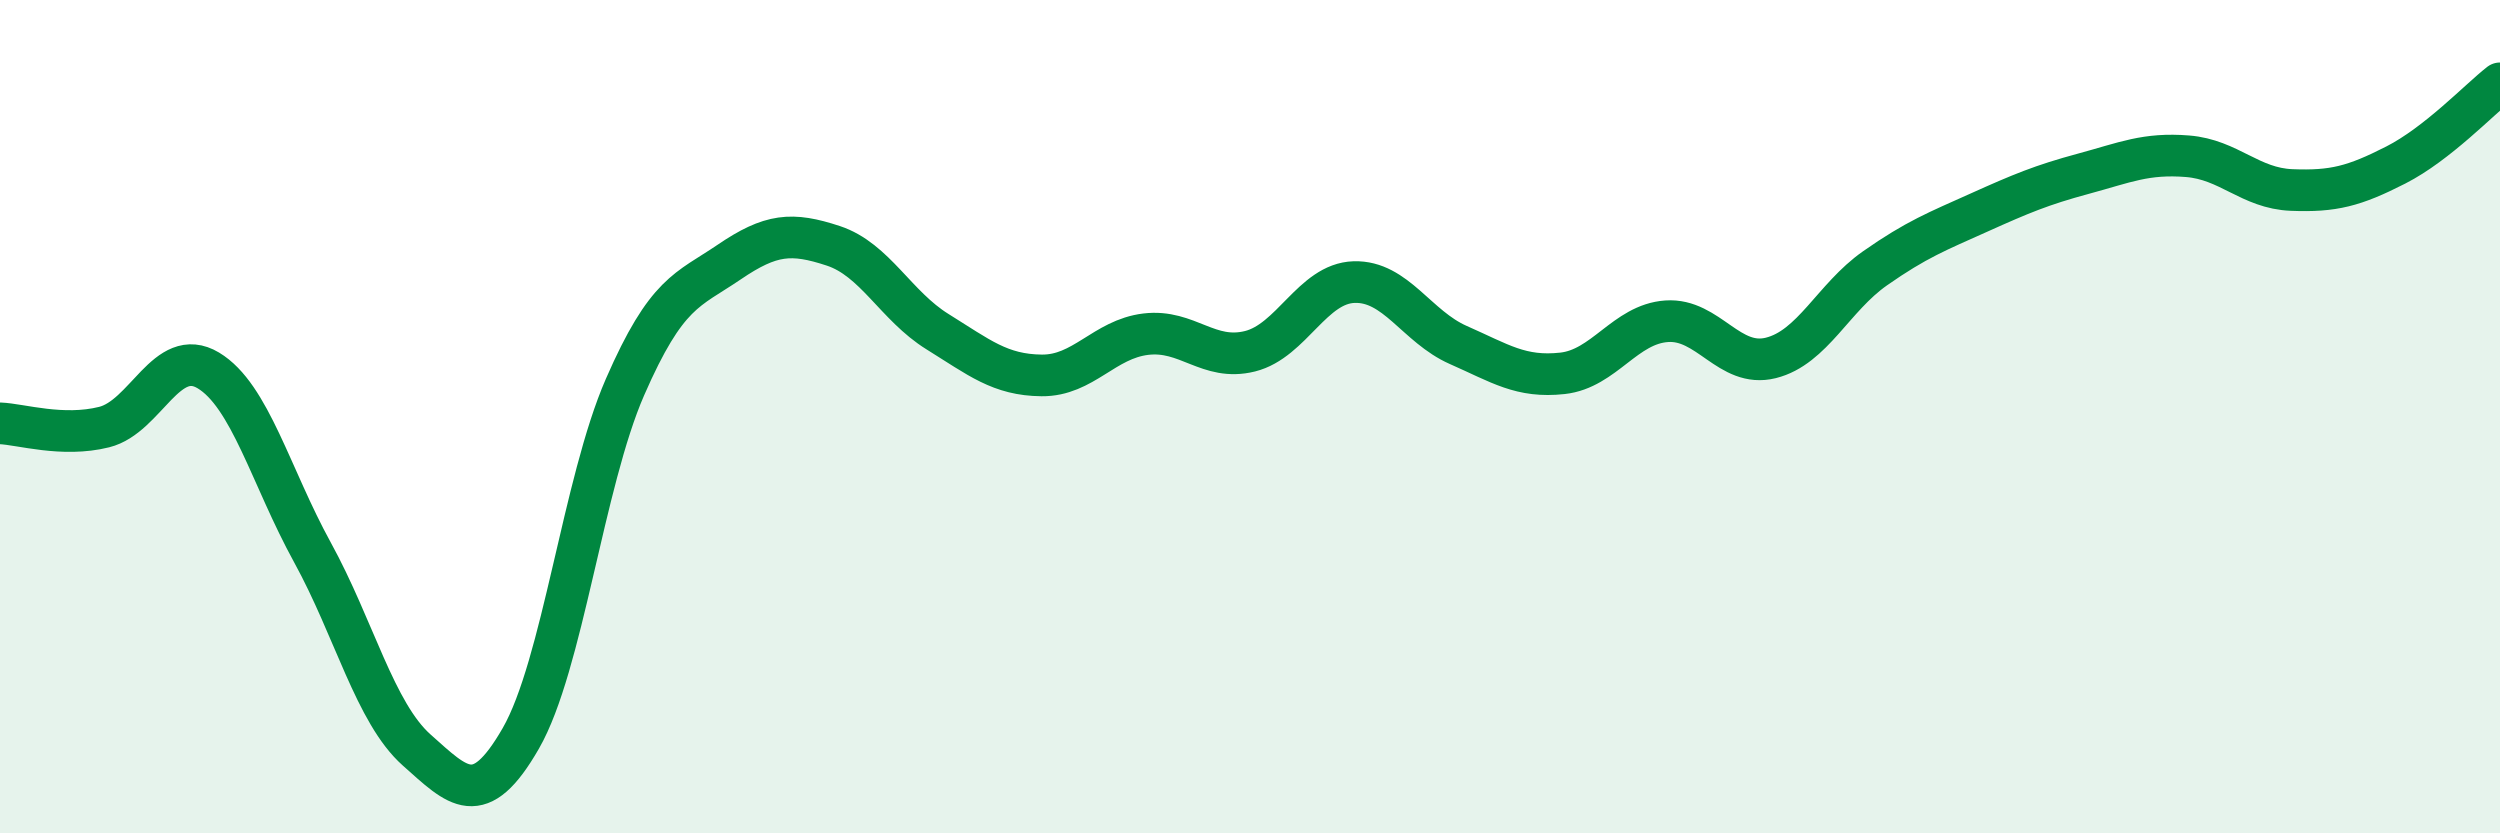
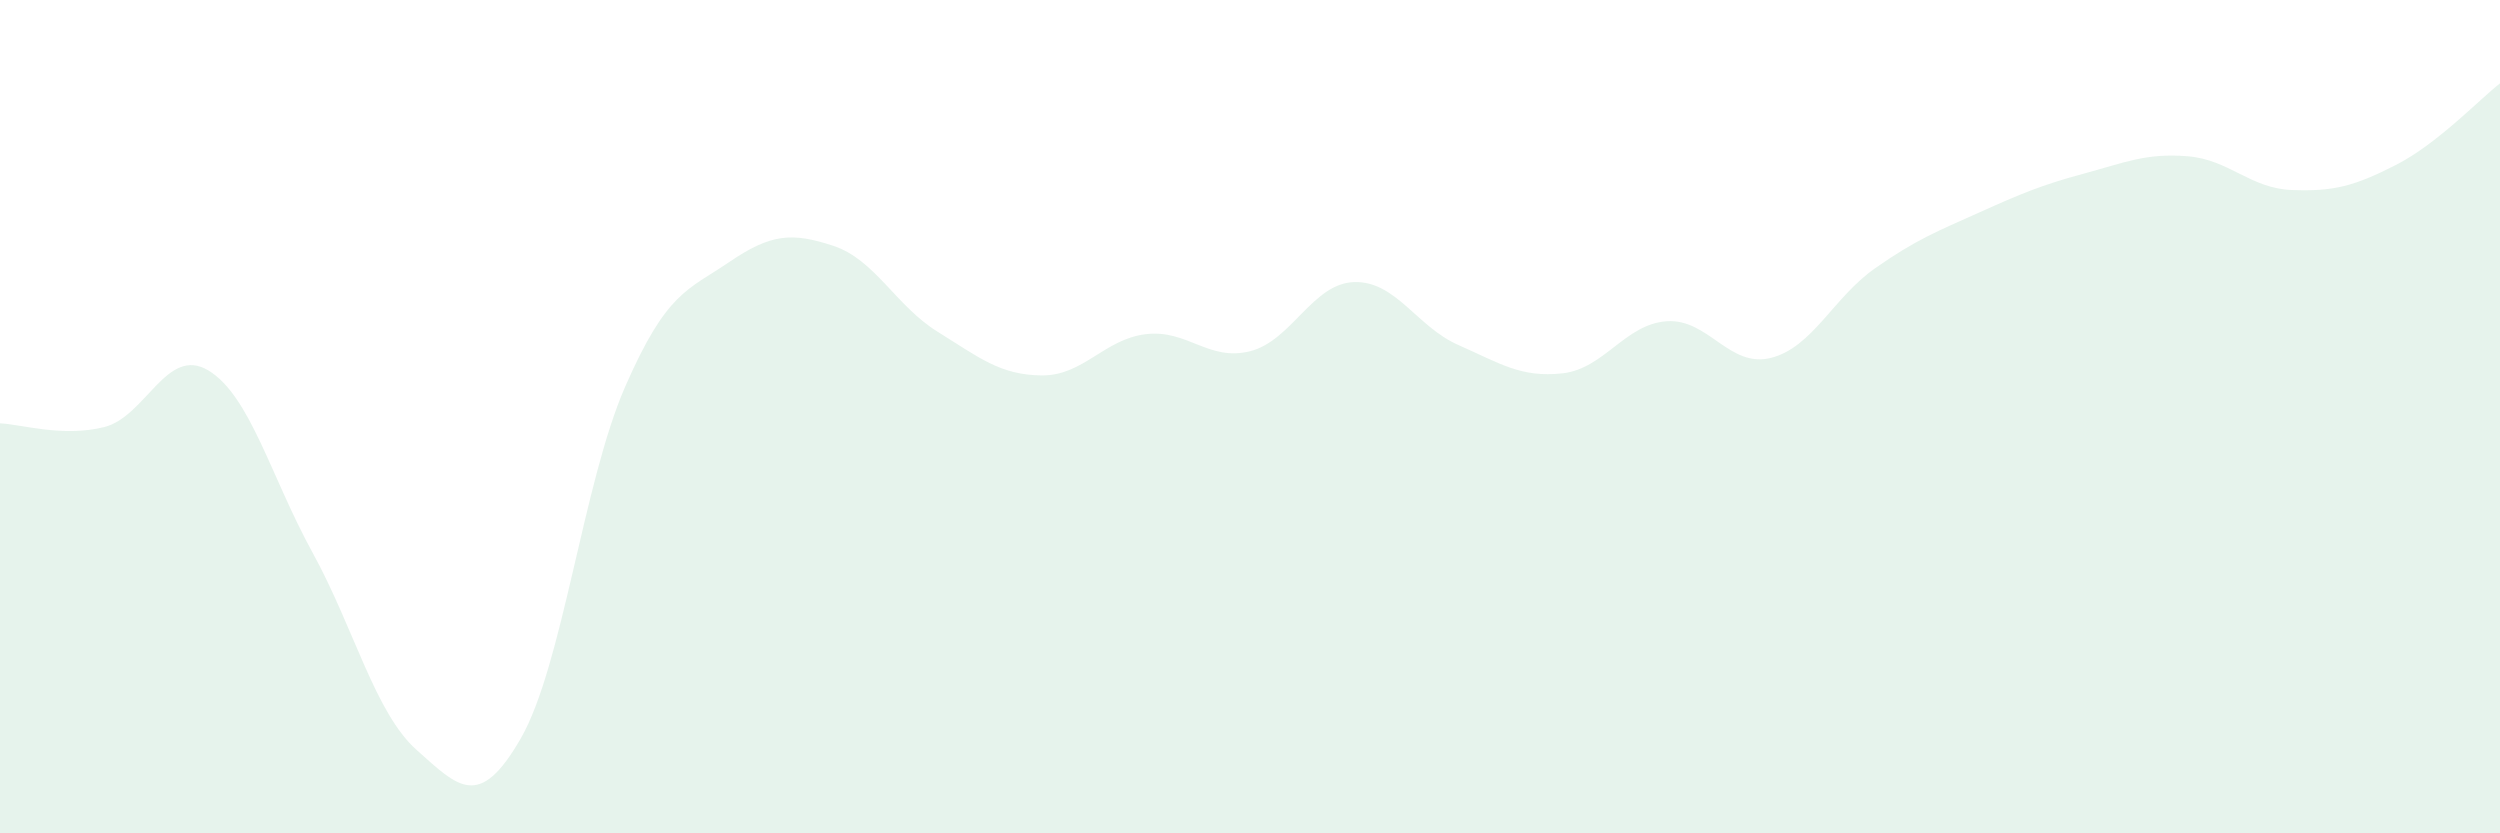
<svg xmlns="http://www.w3.org/2000/svg" width="60" height="20" viewBox="0 0 60 20">
  <path d="M 0,10.16 C 0.5,10.18 1.5,10.5 2.5,10.25 C 3.5,10 4,8.29 5,8.89 C 6,9.49 6.5,11.44 7.5,13.26 C 8.5,15.08 9,17.11 10,18 C 11,18.89 11.5,19.46 12.5,17.72 C 13.5,15.98 14,11.58 15,9.29 C 16,7 16.5,6.97 17.5,6.29 C 18.5,5.61 19,5.57 20,5.9 C 21,6.23 21.5,7.34 22.5,7.96 C 23.5,8.58 24,9 25,9.01 C 26,9.02 26.5,8.14 27.5,8.02 C 28.5,7.9 29,8.68 30,8.43 C 31,8.18 31.5,6.8 32.5,6.77 C 33.5,6.74 34,7.84 35,8.28 C 36,8.72 36.5,9.07 37.5,8.96 C 38.5,8.85 39,7.78 40,7.71 C 41,7.64 41.5,8.84 42.5,8.59 C 43.5,8.34 44,7.14 45,6.44 C 46,5.74 46.5,5.55 47.5,5.1 C 48.5,4.65 49,4.44 50,4.17 C 51,3.9 51.5,3.67 52.5,3.75 C 53.5,3.83 54,4.52 55,4.56 C 56,4.6 56.5,4.47 57.5,3.96 C 58.5,3.45 59.5,2.39 60,2L60 20L0 20Z" fill="#008740" opacity="0.1" stroke-linecap="round" stroke-linejoin="round" />
-   <path d="M 0,10.16 C 0.5,10.18 1.5,10.5 2.5,10.25 C 3.5,10 4,8.29 5,8.89 C 6,9.49 6.5,11.44 7.5,13.26 C 8.5,15.08 9,17.11 10,18 C 11,18.89 11.5,19.46 12.5,17.72 C 13.5,15.98 14,11.58 15,9.29 C 16,7 16.5,6.97 17.5,6.29 C 18.5,5.61 19,5.57 20,5.9 C 21,6.23 21.5,7.34 22.5,7.96 C 23.5,8.58 24,9 25,9.01 C 26,9.02 26.5,8.14 27.5,8.02 C 28.5,7.9 29,8.68 30,8.43 C 31,8.18 31.5,6.8 32.5,6.77 C 33.5,6.74 34,7.84 35,8.28 C 36,8.72 36.5,9.07 37.5,8.96 C 38.5,8.85 39,7.78 40,7.71 C 41,7.64 41.5,8.84 42.5,8.59 C 43.5,8.34 44,7.14 45,6.44 C 46,5.74 46.5,5.55 47.5,5.1 C 48.5,4.65 49,4.44 50,4.17 C 51,3.9 51.5,3.67 52.5,3.75 C 53.5,3.83 54,4.52 55,4.56 C 56,4.6 56.5,4.47 57.5,3.96 C 58.5,3.45 59.5,2.39 60,2" stroke="#008740" stroke-width="1" fill="none" stroke-linecap="round" stroke-linejoin="round" />
</svg>